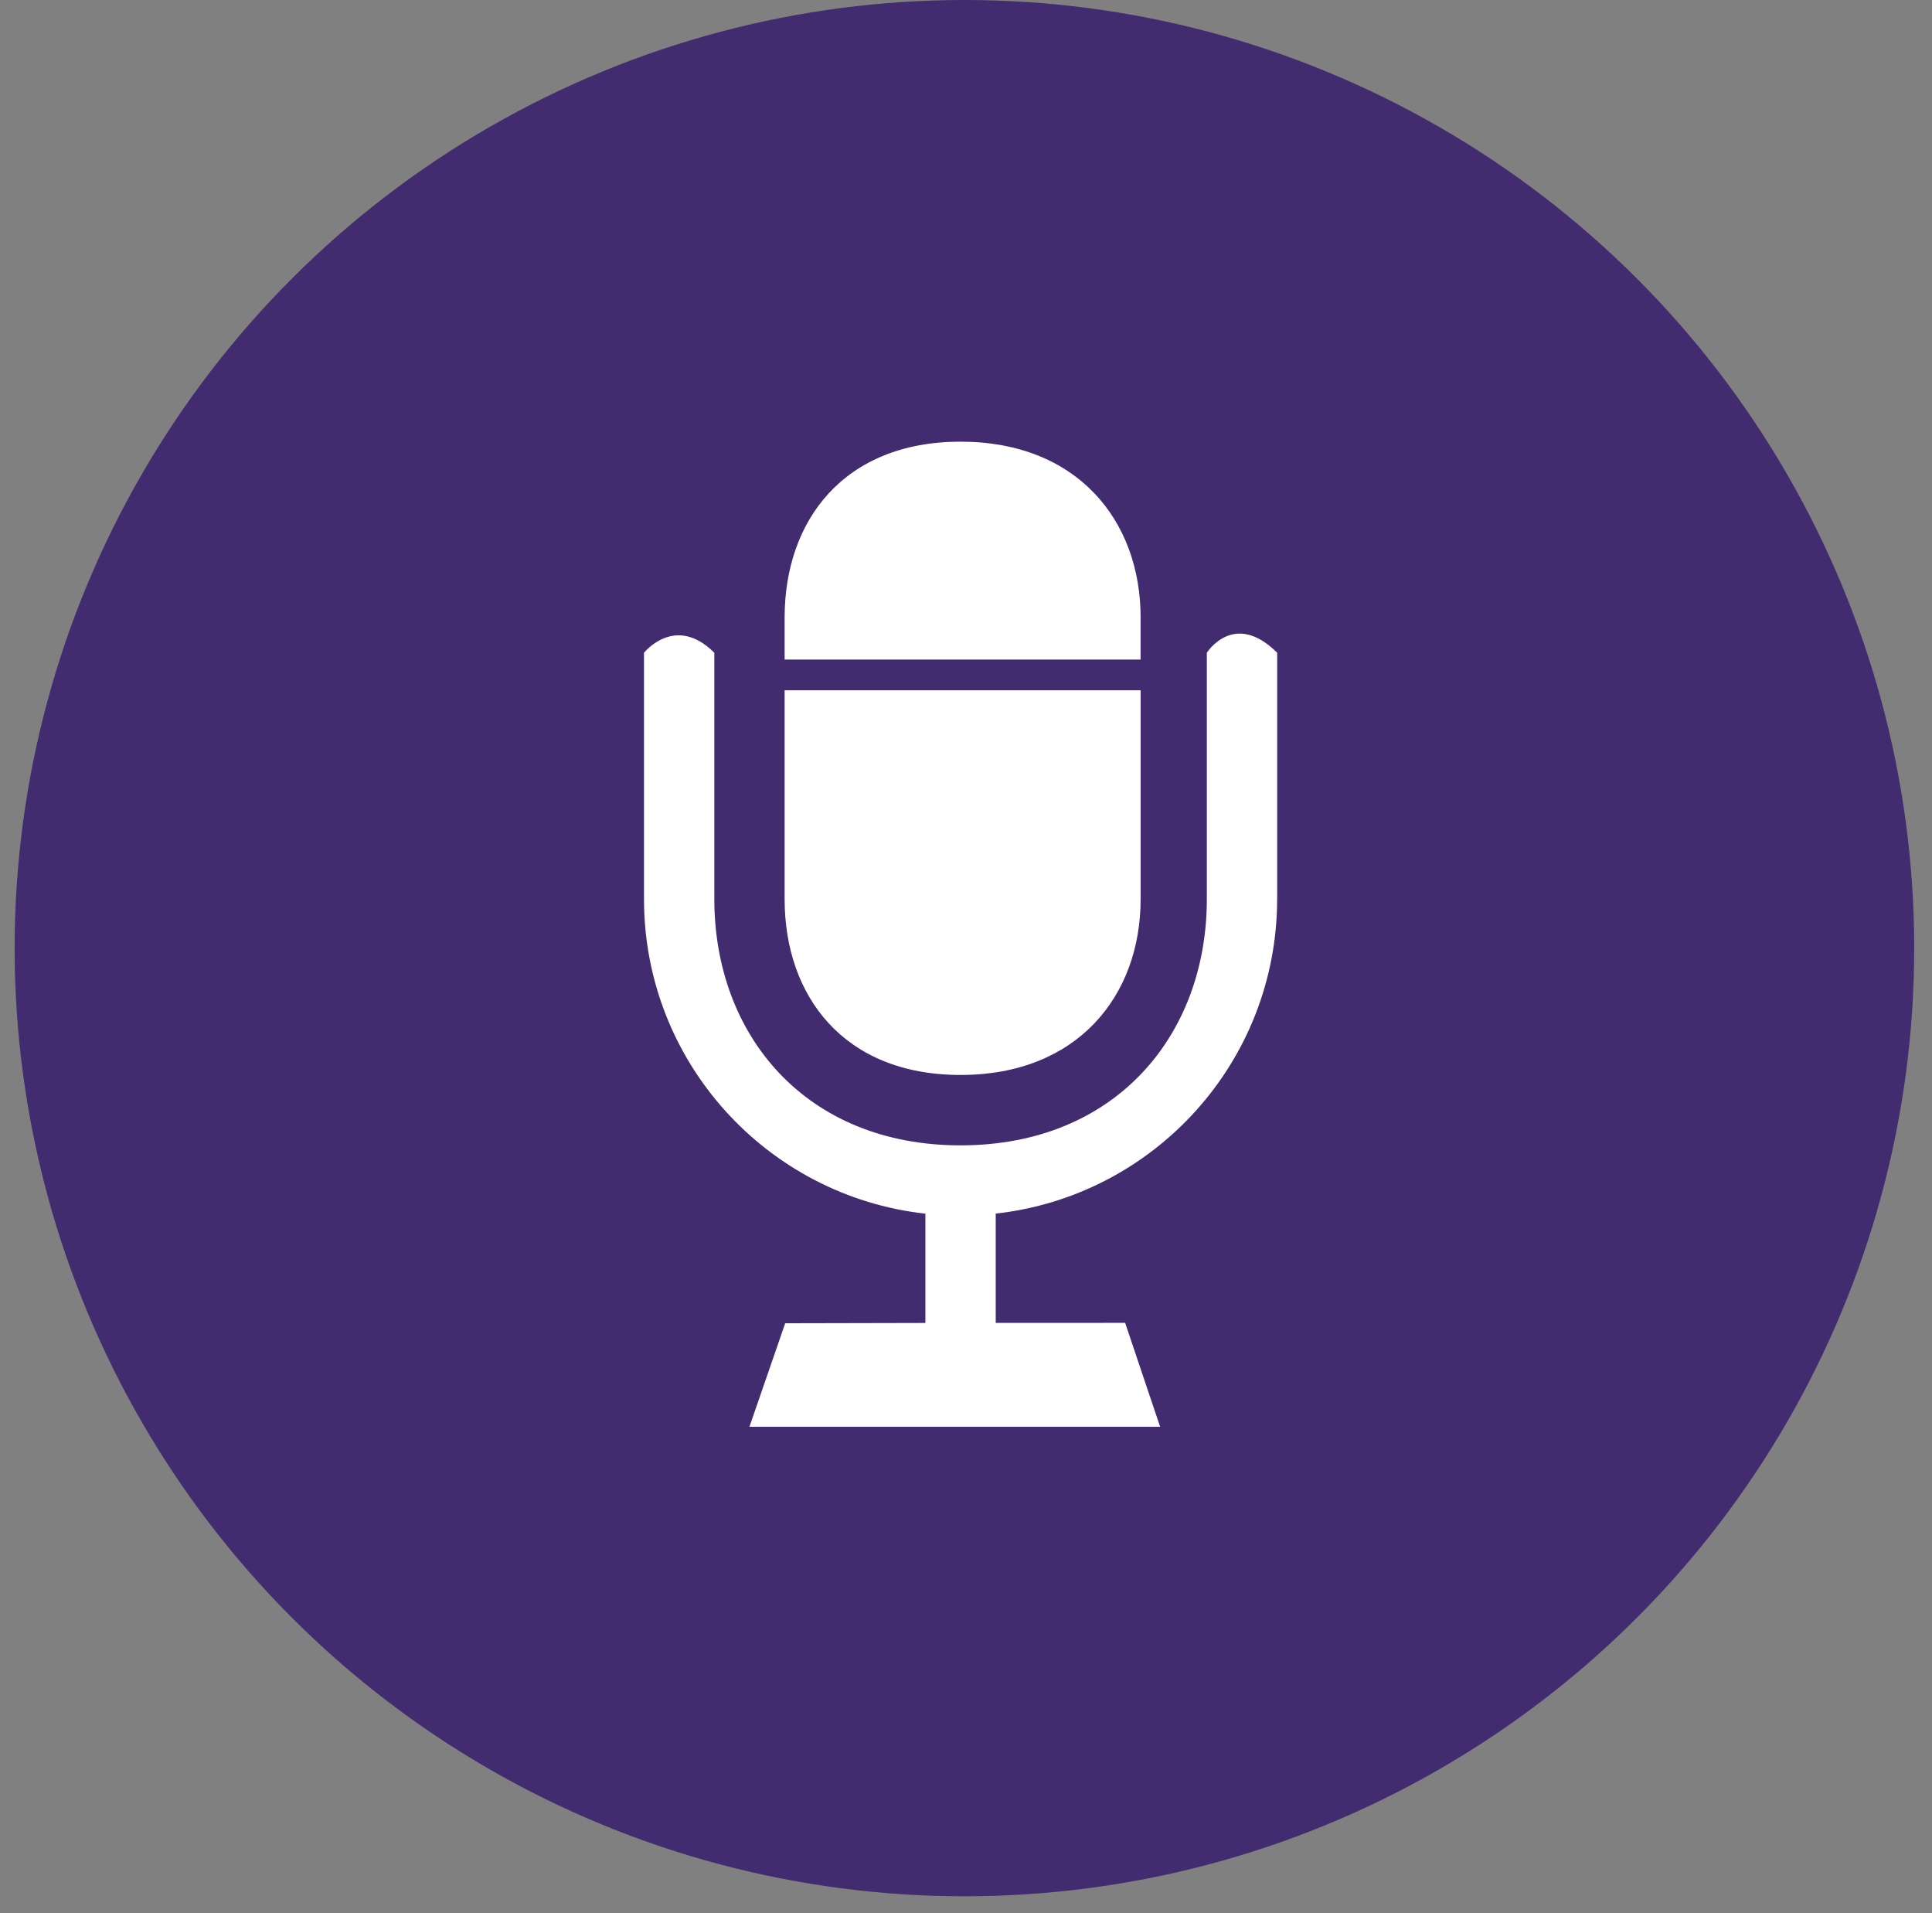
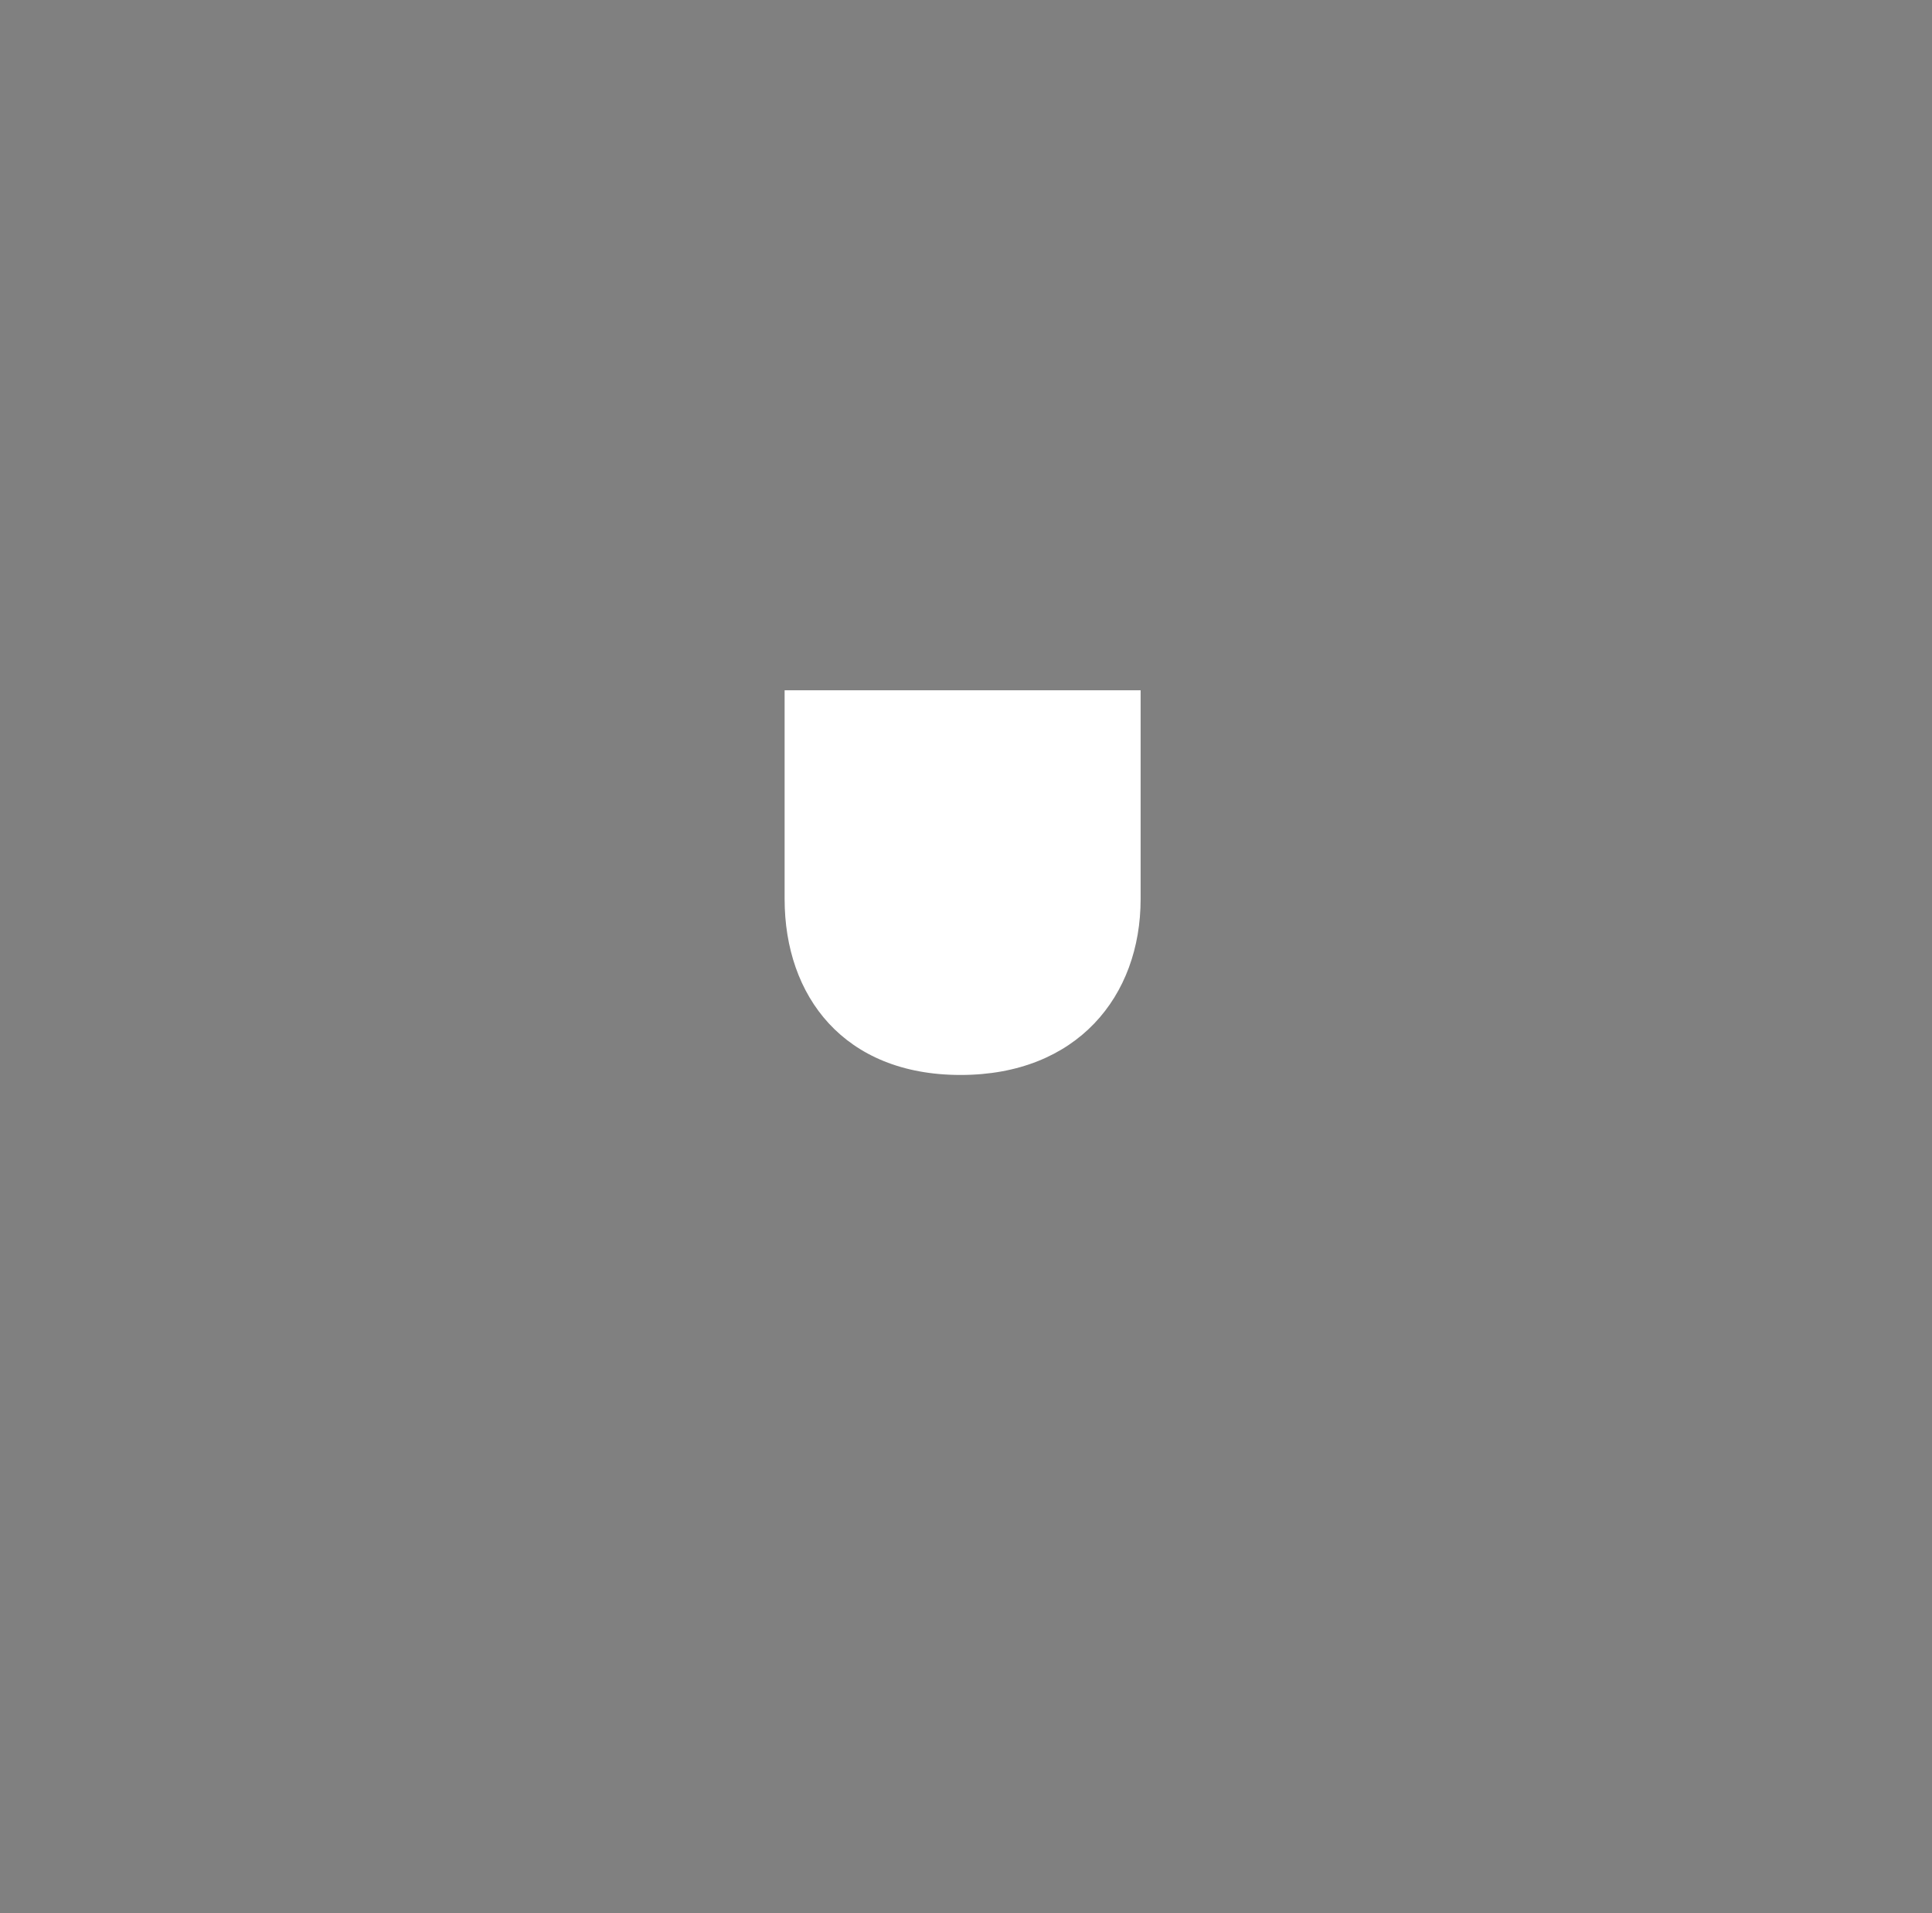
<svg xmlns="http://www.w3.org/2000/svg" width="102" height="101" viewBox="0 0 102 101" fill="none">
  <rect x="0" y="0" width="102" height="101" fill="#808080" stroke="none" />
-   <ellipse cx="50.917" cy="50.049" rx="50.144" ry="50.049" fill="#422B6F" />
-   <path d="M60.219 32.6C60.219 27.473 56.866 23.314 50.714 23.314C44.555 23.314 41.424 27.473 41.424 32.6V34.815H60.217V32.6H60.219Z" fill="white" />
  <path d="M50.714 56.743C56.866 56.743 60.219 52.587 60.219 47.46V36.438H41.424V47.458C41.424 52.587 44.555 56.743 50.714 56.743Z" fill="white" />
-   <path d="M63.715 34.457V47.46C63.715 54.628 58.905 60.459 50.714 60.459C42.522 60.459 37.713 54.628 37.713 47.46V34.457C35.642 32.386 34 34.457 34 34.457V47.425C34 47.436 34 47.446 34 47.46C34 56.061 40.501 63.14 48.856 64.065V69.834L41.454 69.85L39.567 75.314H61.249L59.402 69.829L52.569 69.83V64.061C60.928 63.135 67.426 56.057 67.426 47.456H67.429V34.457C65.149 32.182 63.715 34.457 63.715 34.457Z" fill="white" />
</svg>